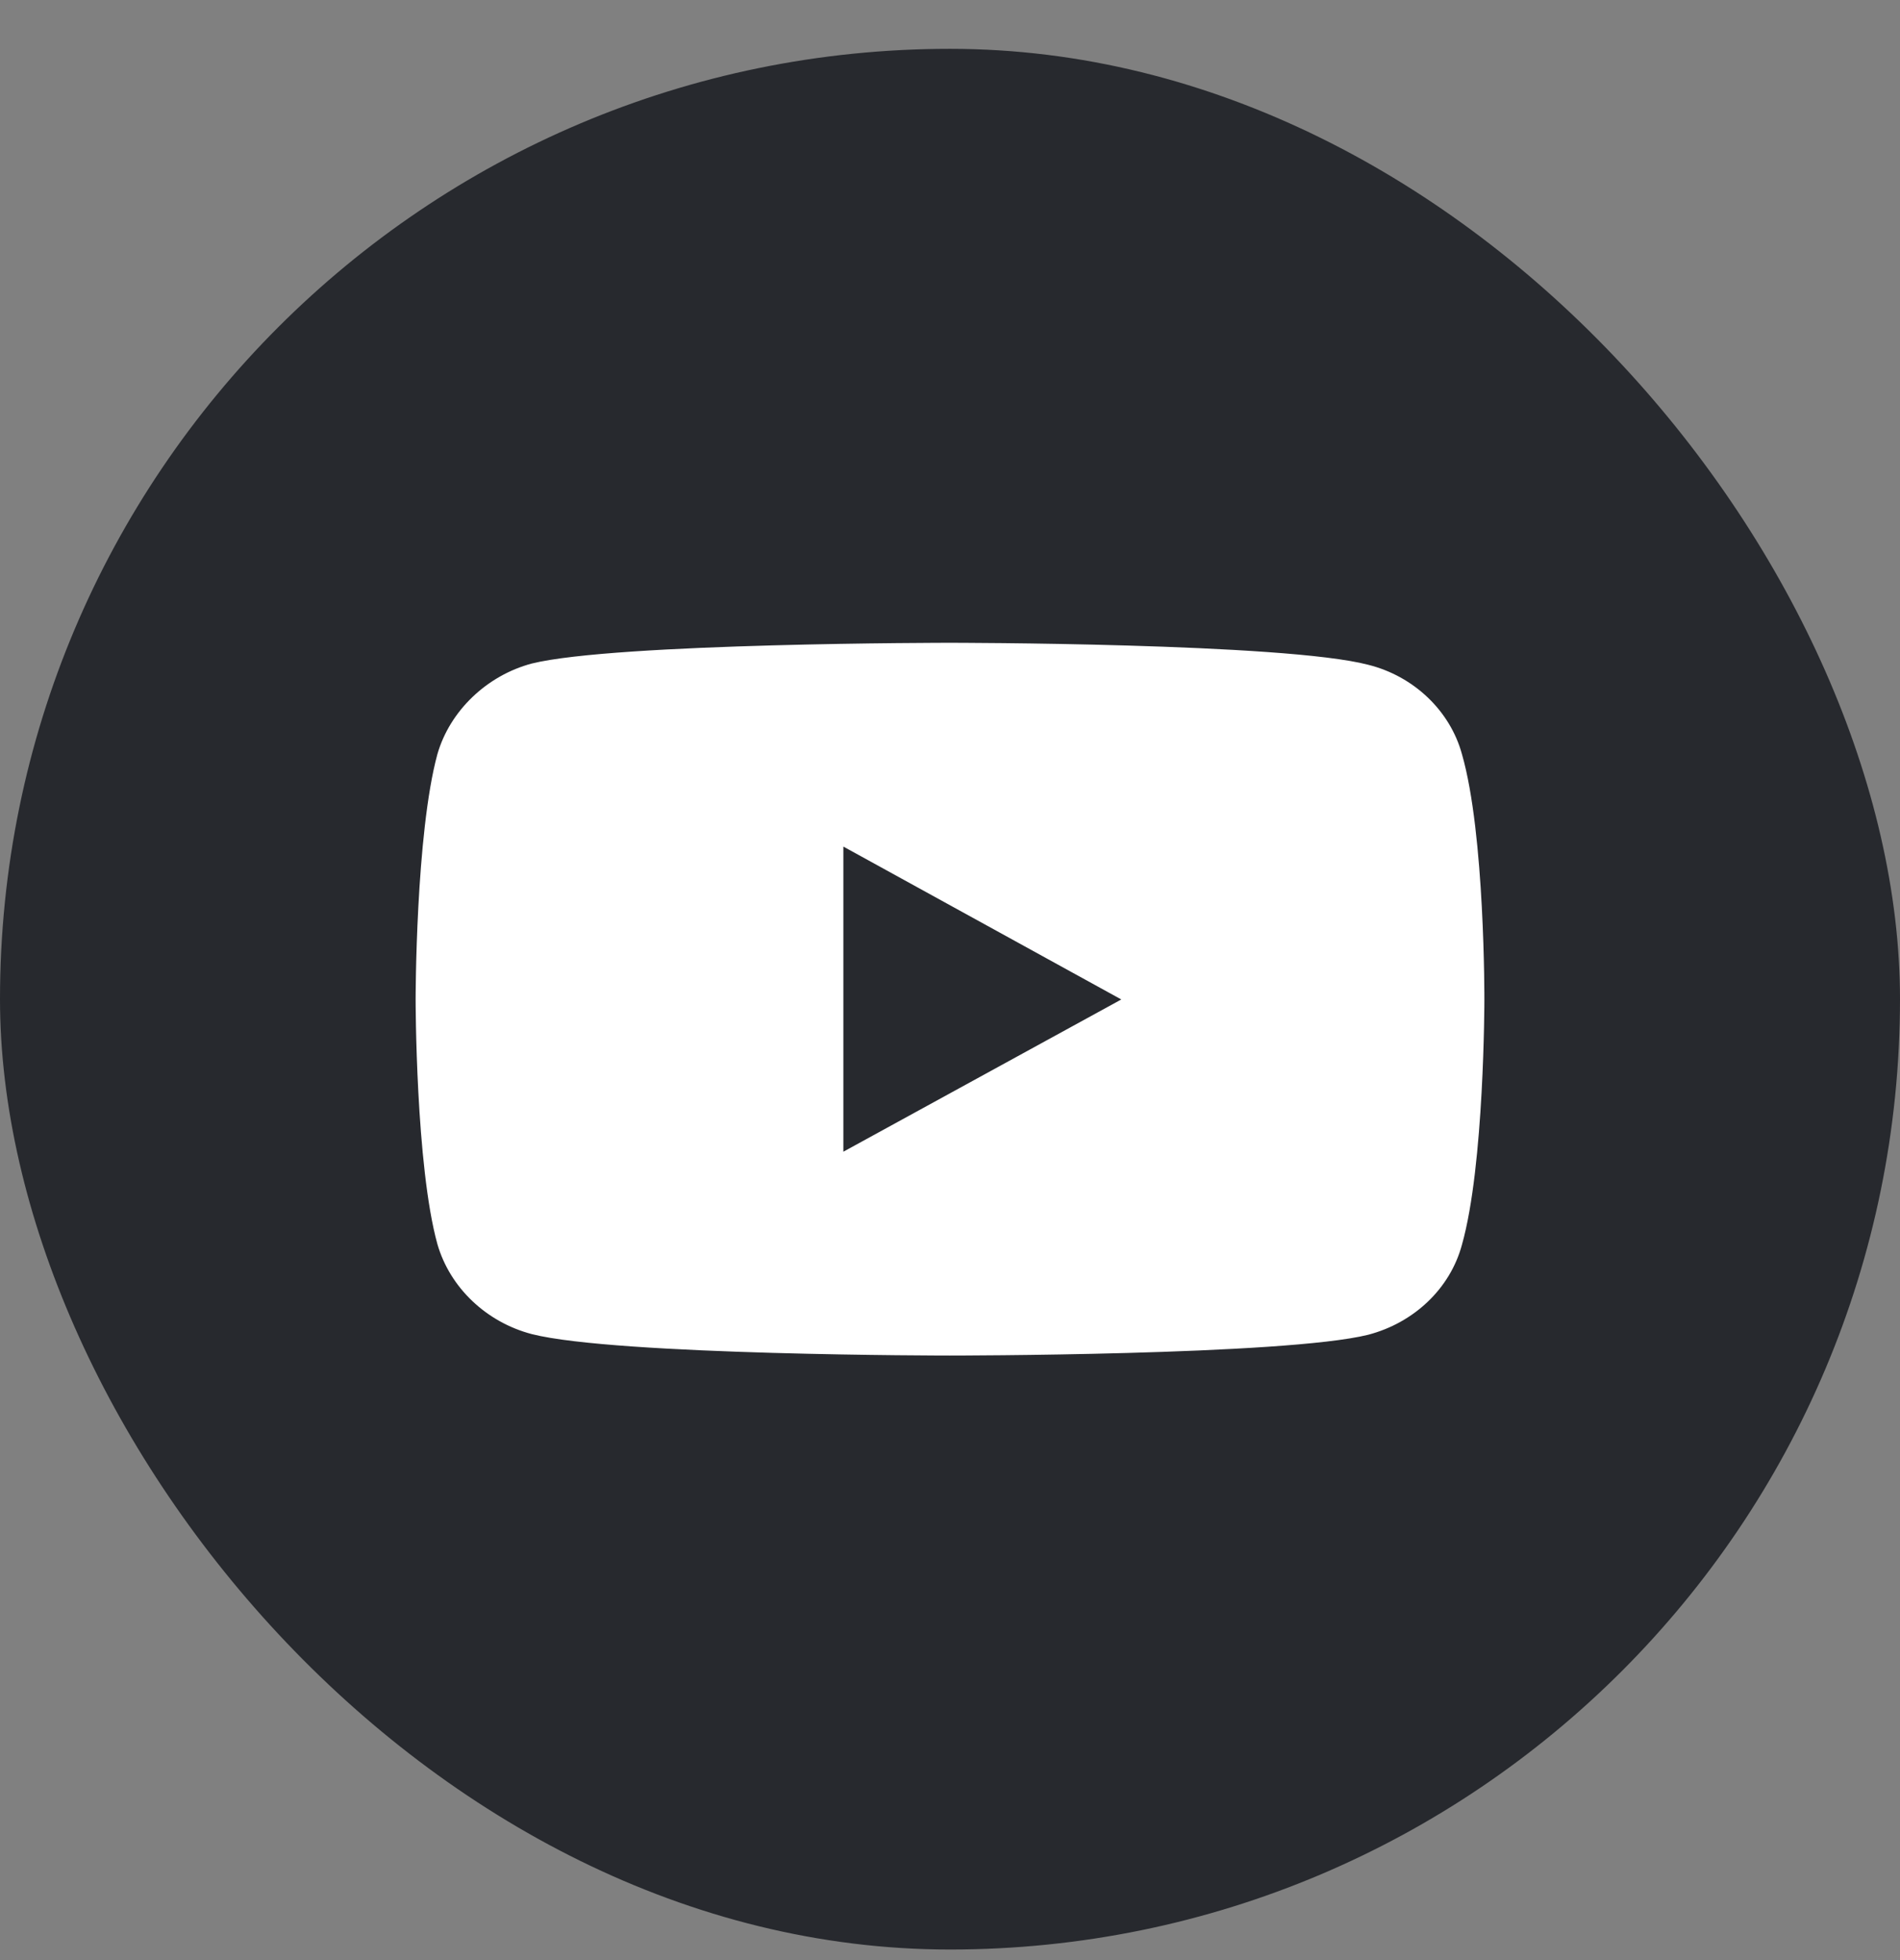
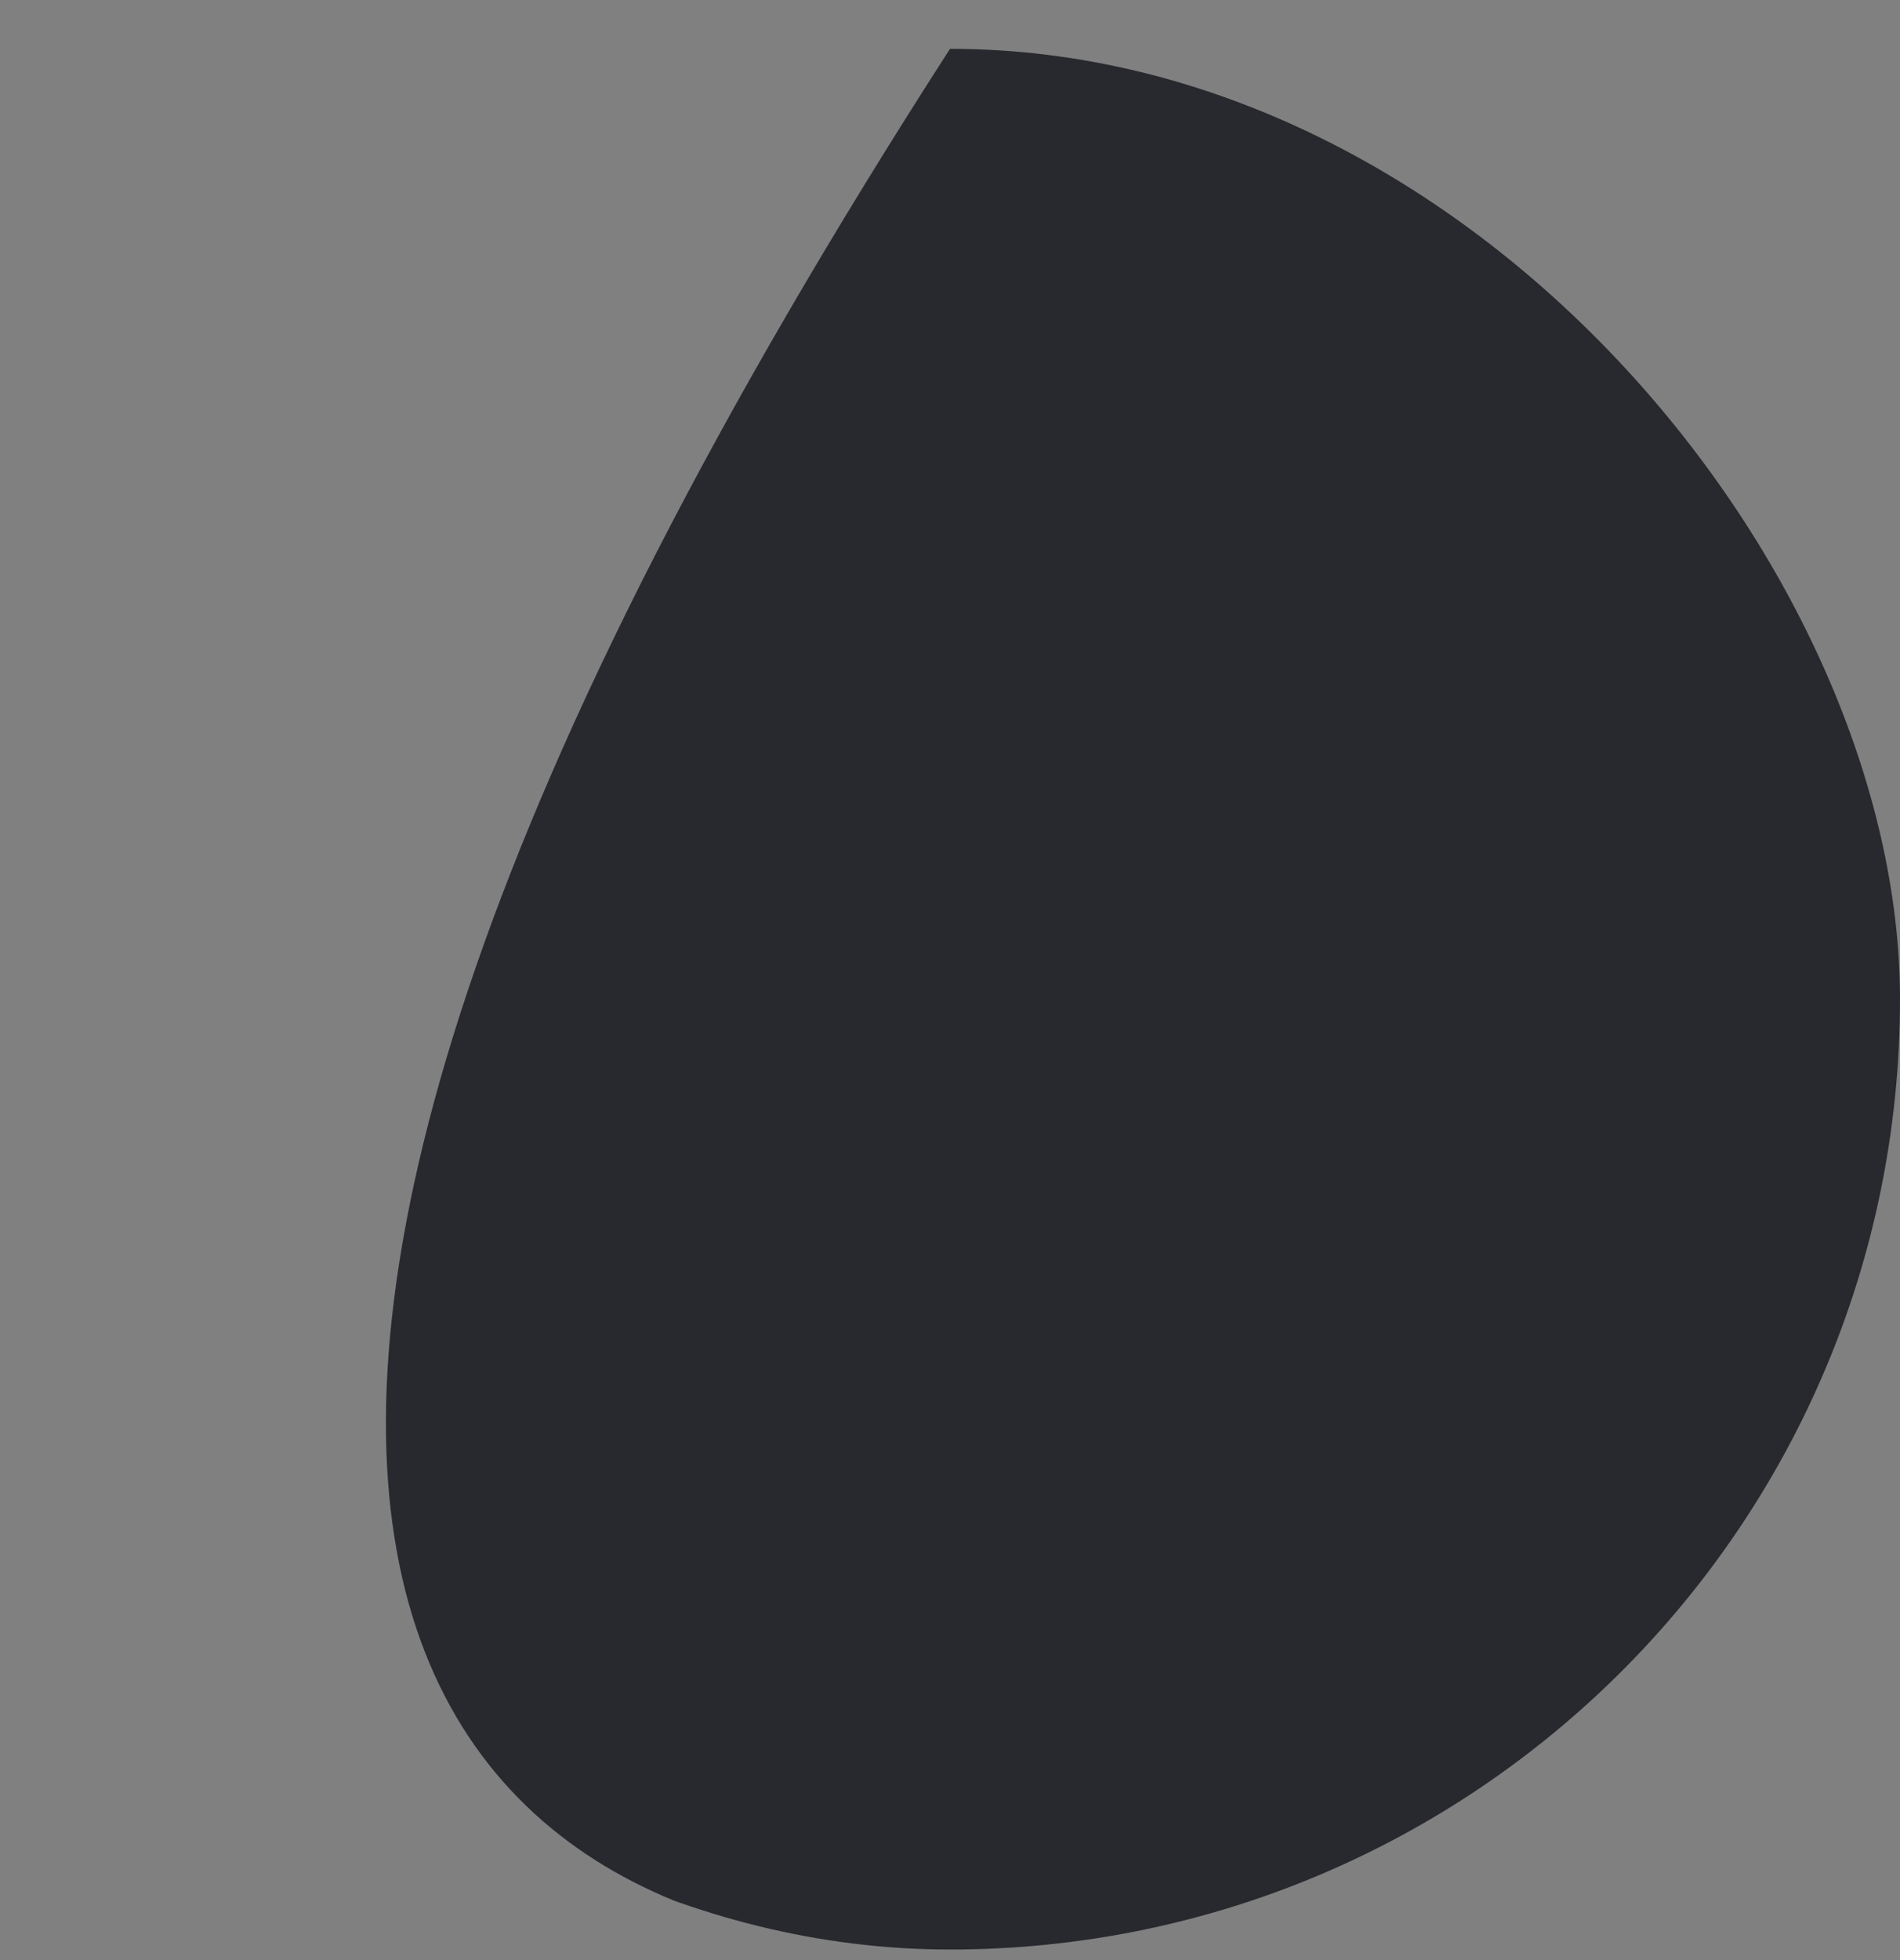
<svg xmlns="http://www.w3.org/2000/svg" width="32" height="33" viewBox="0 0 32 33" fill="none">
  <rect x="0" y="0" width="32" height="33" fill="#808080" stroke="none" />
  <g clip-path="url(#clip0_18_513)">
-     <path d="M16 32.822C24.837 32.822 32 25.658 32 16.822C32 7.985 24.837 0.822 16 0.822C7.163 0.822 0 7.985 0 16.822C0 25.658 7.163 32.822 16 32.822Z" fill="#27292E" />
-     <path d="M15.994 10.822C15.994 10.822 10.369 10.822 8.957 11.171C8.201 11.372 7.578 11.965 7.367 12.696C7 14.041 7 16.827 7 16.827C7 16.827 7 19.623 7.367 20.947C7.578 21.678 8.19 22.26 8.957 22.461C10.38 22.822 15.994 22.822 15.994 22.822C15.994 22.822 21.631 22.822 23.043 22.472C23.81 22.271 24.422 21.699 24.622 20.957C25 19.623 25 16.837 25 16.837C25 16.837 25.011 14.041 24.622 12.696C24.422 11.965 23.81 11.383 23.043 11.192C21.631 10.822 15.994 10.822 15.994 10.822ZM14.204 14.253L18.885 16.827L14.204 19.39V14.253Z" fill="white" />
+     <path d="M16 32.822C24.837 32.822 32 25.658 32 16.822C32 7.985 24.837 0.822 16 0.822C0 25.658 7.163 32.822 16 32.822Z" fill="#27292E" />
  </g>
  <defs>
    <clipPath id="clip0_18_513">
      <rect y="0.822" width="32" height="32" rx="16" fill="white" />
    </clipPath>
  </defs>
</svg>